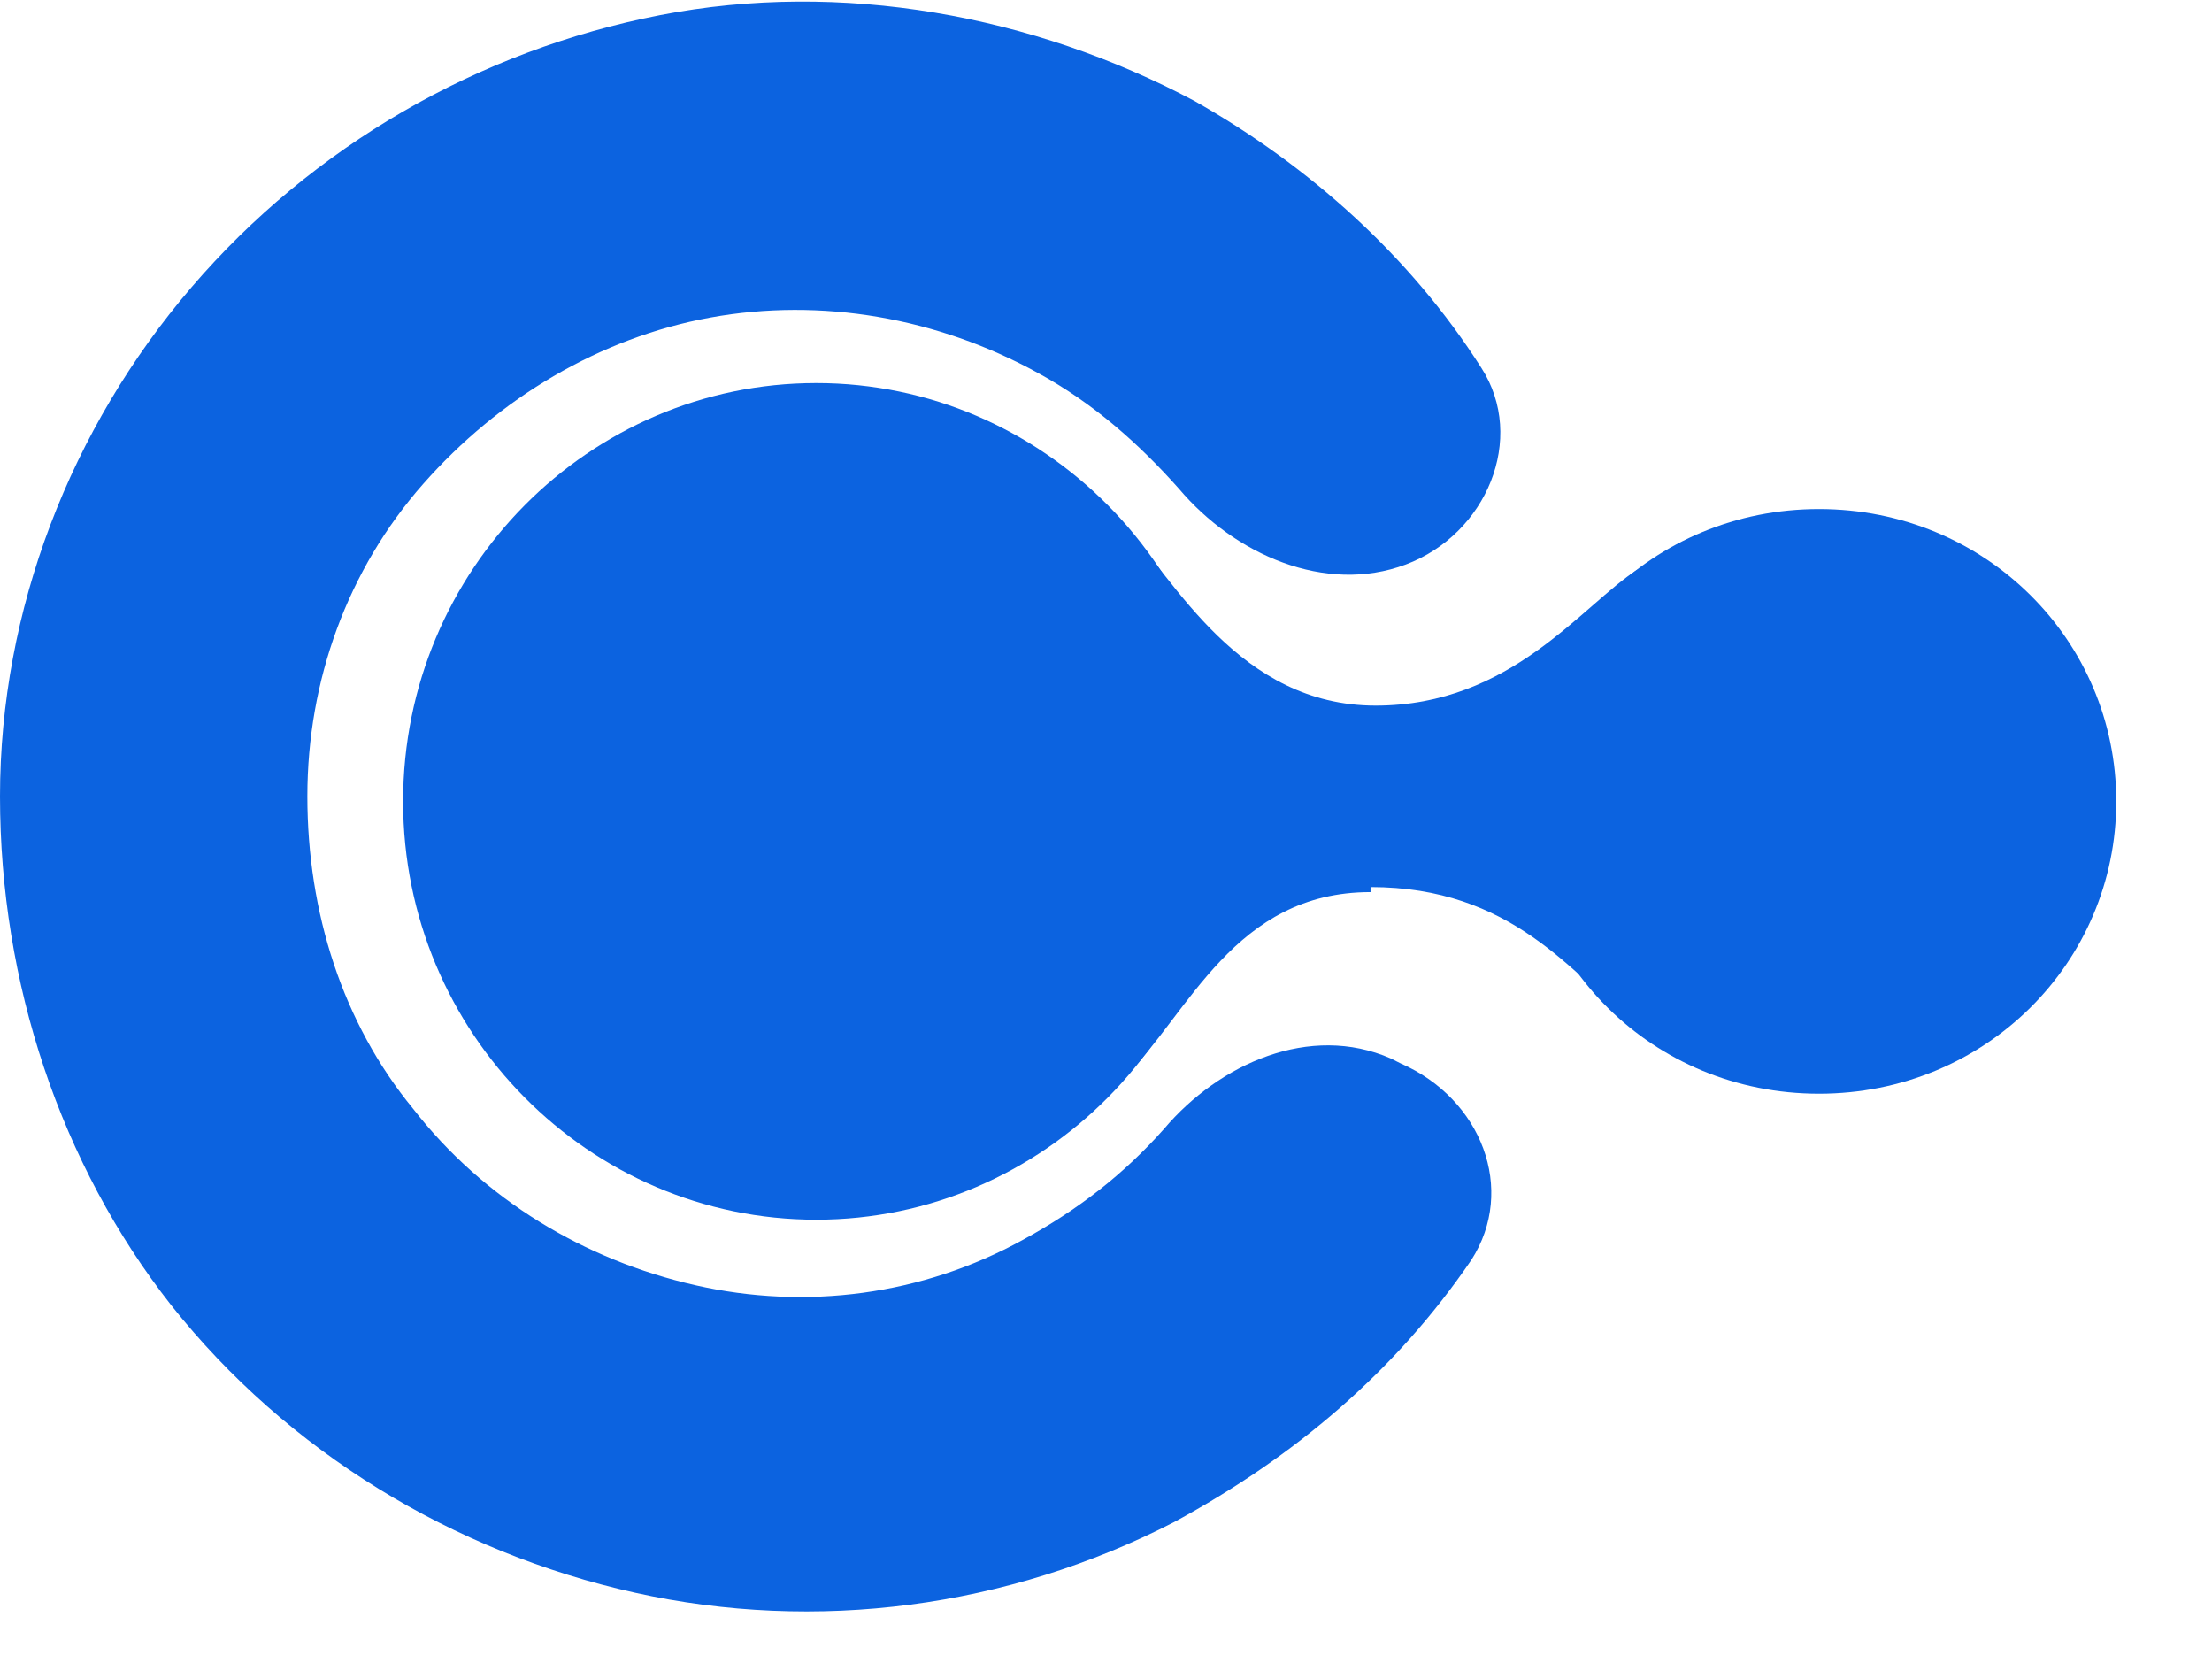
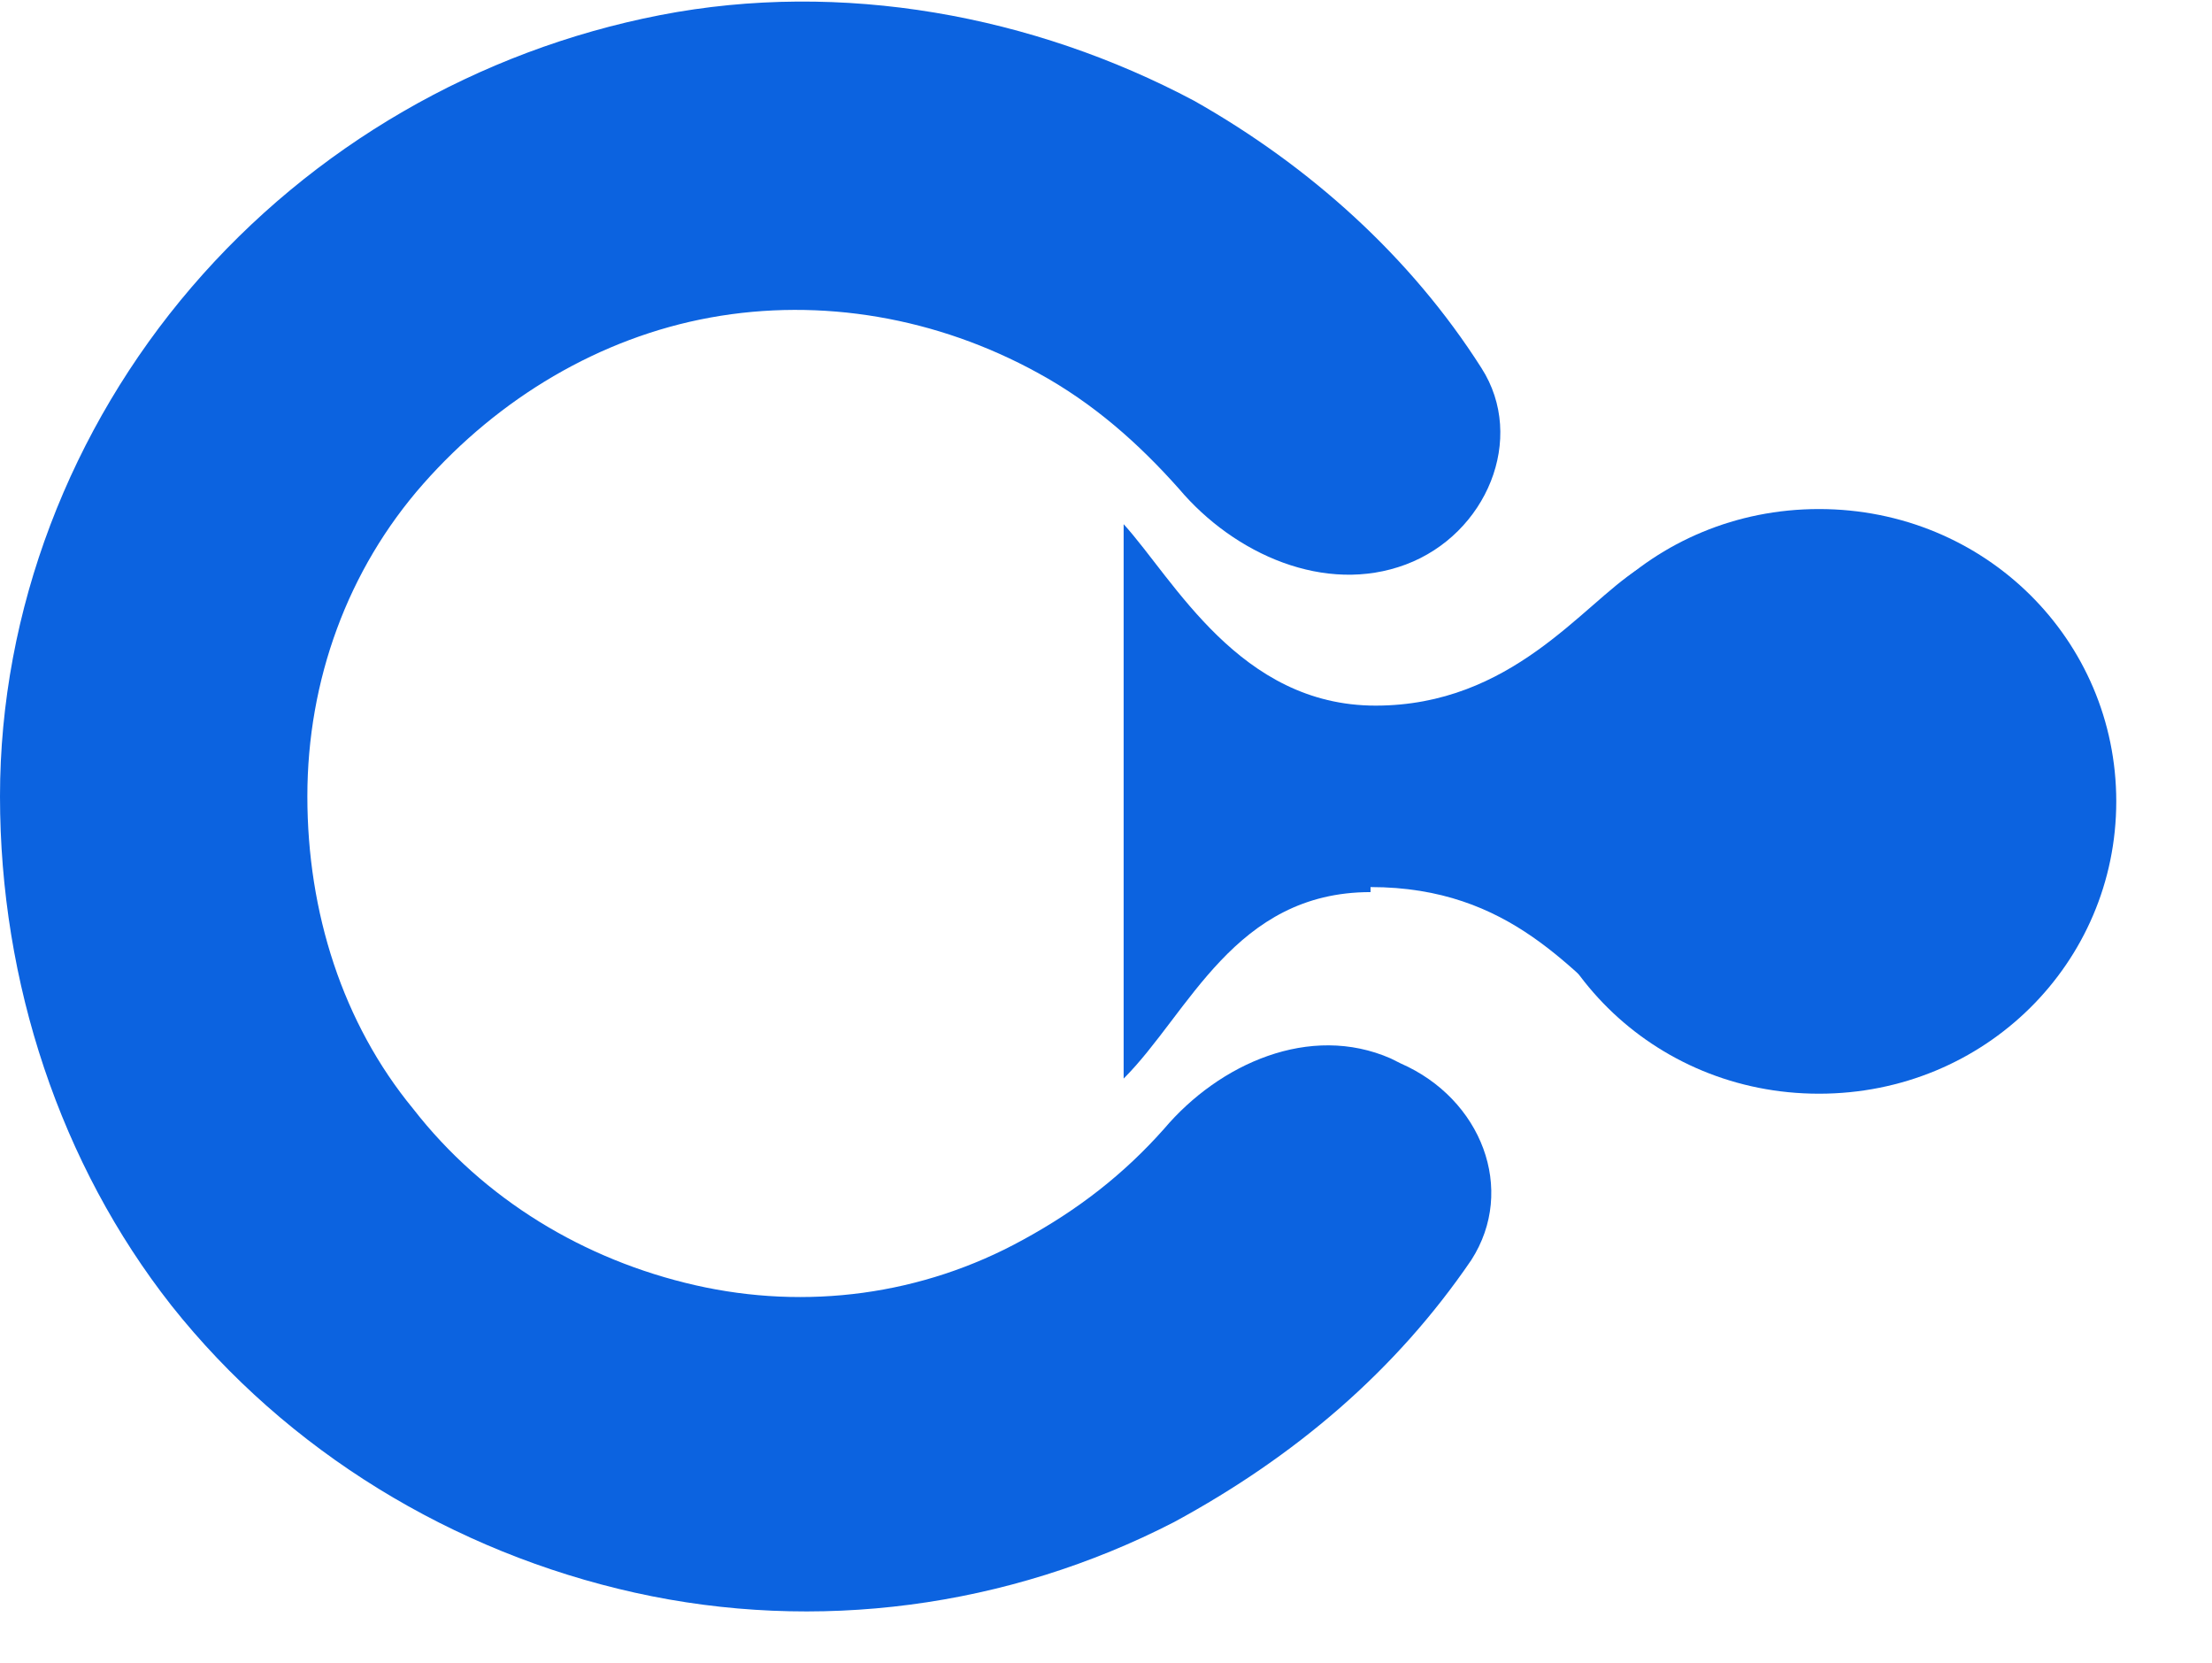
<svg xmlns="http://www.w3.org/2000/svg" id="Layer_1" data-name="Layer 1" version="1.1" viewBox="0 0 43.9 33">
  <defs>
    <style>
      .cls-1 {
        fill: #0c63e0;
        stroke-width: 0px;
      }
    </style>
  </defs>
  <path class="cls-1" d="M27.8,21.1c1.6.7,2.3,2.5,1.4,3.9-1.5,2.2-3.5,3.9-5.9,5.2-3.3,1.7-7.1,2.2-10.7,1.4-3.6-.8-6.9-2.8-9.2-5.7C1.2,23.1,0,19.5,0,15.8c0-3.7,1.4-7.3,3.8-10.1C6.2,2.9,9.5,1,13.1.3c3.6-.7,7.4,0,10.6,1.7,2.3,1.3,4.3,3.1,5.7,5.3.9,1.4.1,3.3-1.5,3.9-1.6.6-3.4-.2-4.5-1.5-.8-.9-1.7-1.7-2.8-2.3-2-1.1-4.3-1.5-6.5-1.1-2.2.4-4.2,1.6-5.7,3.3-1.5,1.7-2.3,3.9-2.3,6.2s.7,4.5,2.1,6.2c1.4,1.8,3.4,3,5.6,3.5,2.2.5,4.5.2,6.5-.9,1.1-.6,2-1.3,2.8-2.2,1.1-1.3,2.9-2.1,4.5-1.4Z" />
-   <path class="cls-1" d="M16.2,24.2c4.5,0,8.2-3.7,8.2-8.3s-3.7-8.3-8.2-8.3-8.2,3.7-8.2,8.3,3.7,8.3,8.2,8.3Z" />
  <path class="cls-1" d="M36.1,21.7c3.3,0,5.9-2.6,5.9-5.8s-2.6-5.8-5.9-5.8-5.9,2.6-5.9,5.8,2.6,5.8,5.9,5.8Z" />
  <path class="cls-1" d="M27.2,17.7c-2.7,0-3.6,2.4-4.9,3.7v-11c1,1.1,2.3,3.6,5,3.6s4.1-2,5.2-2.7v9.1c-1.3-1.1-2.5-2.8-5.3-2.8Z" />
</svg>